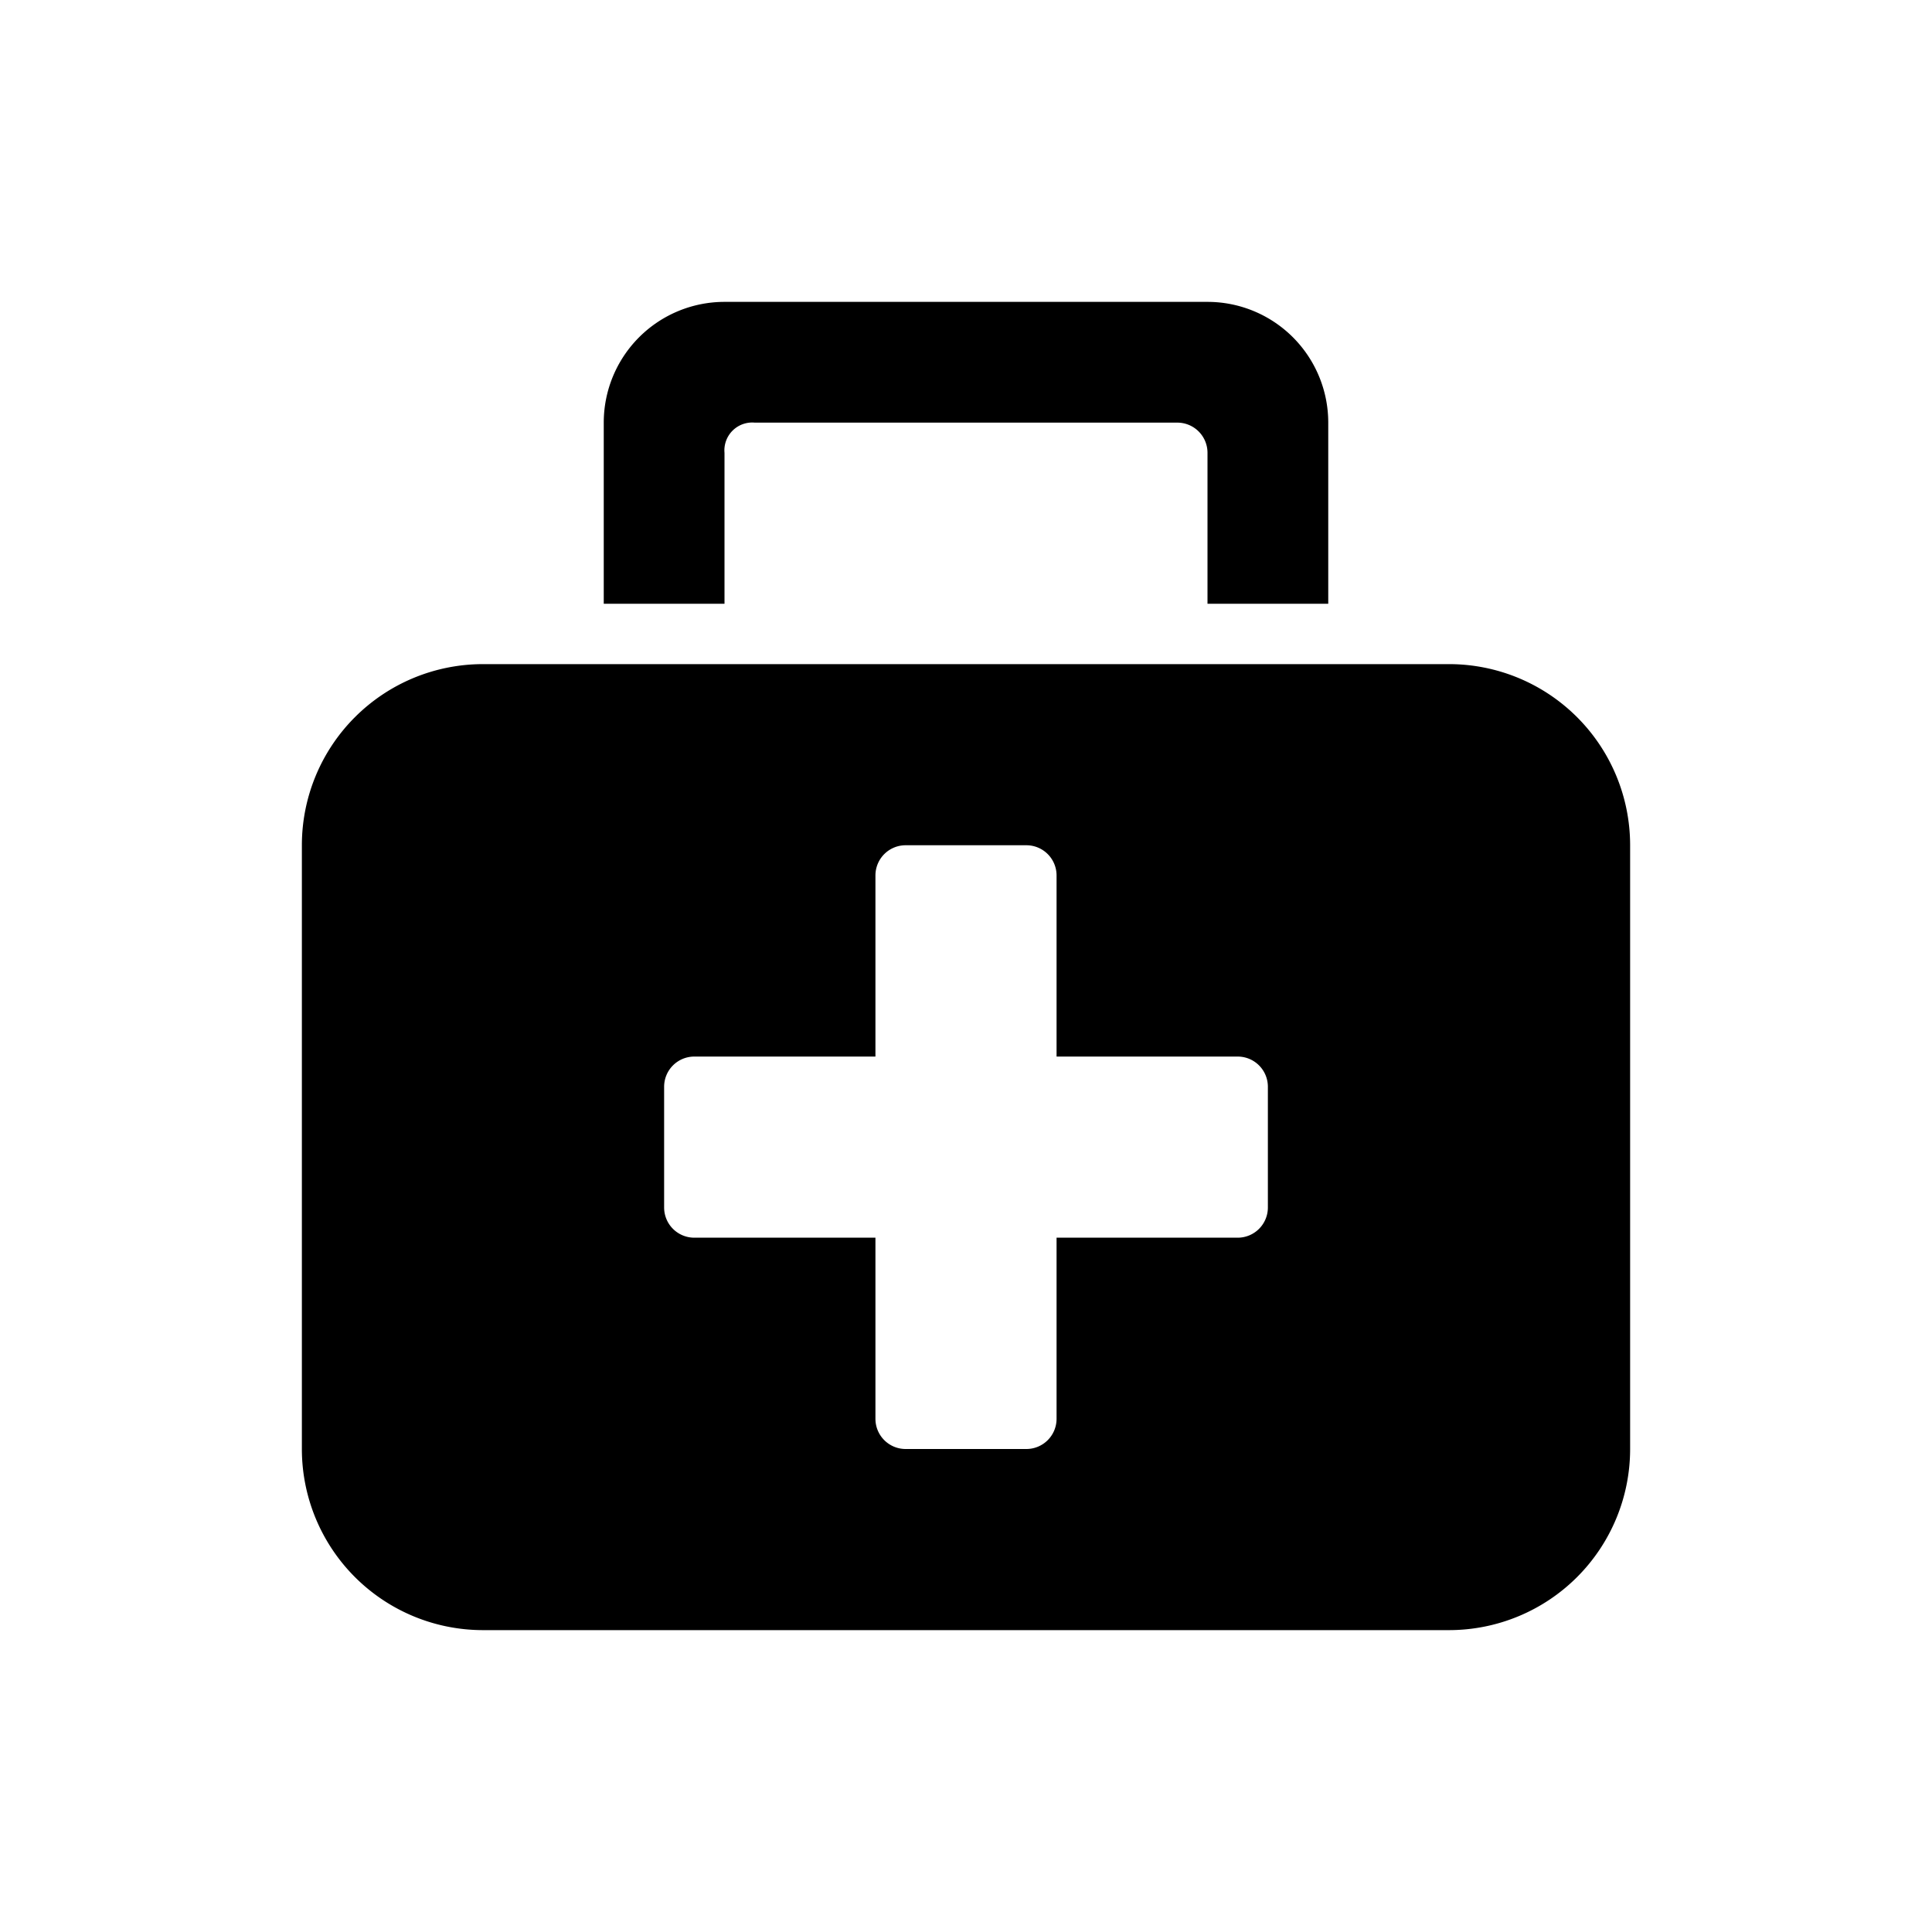
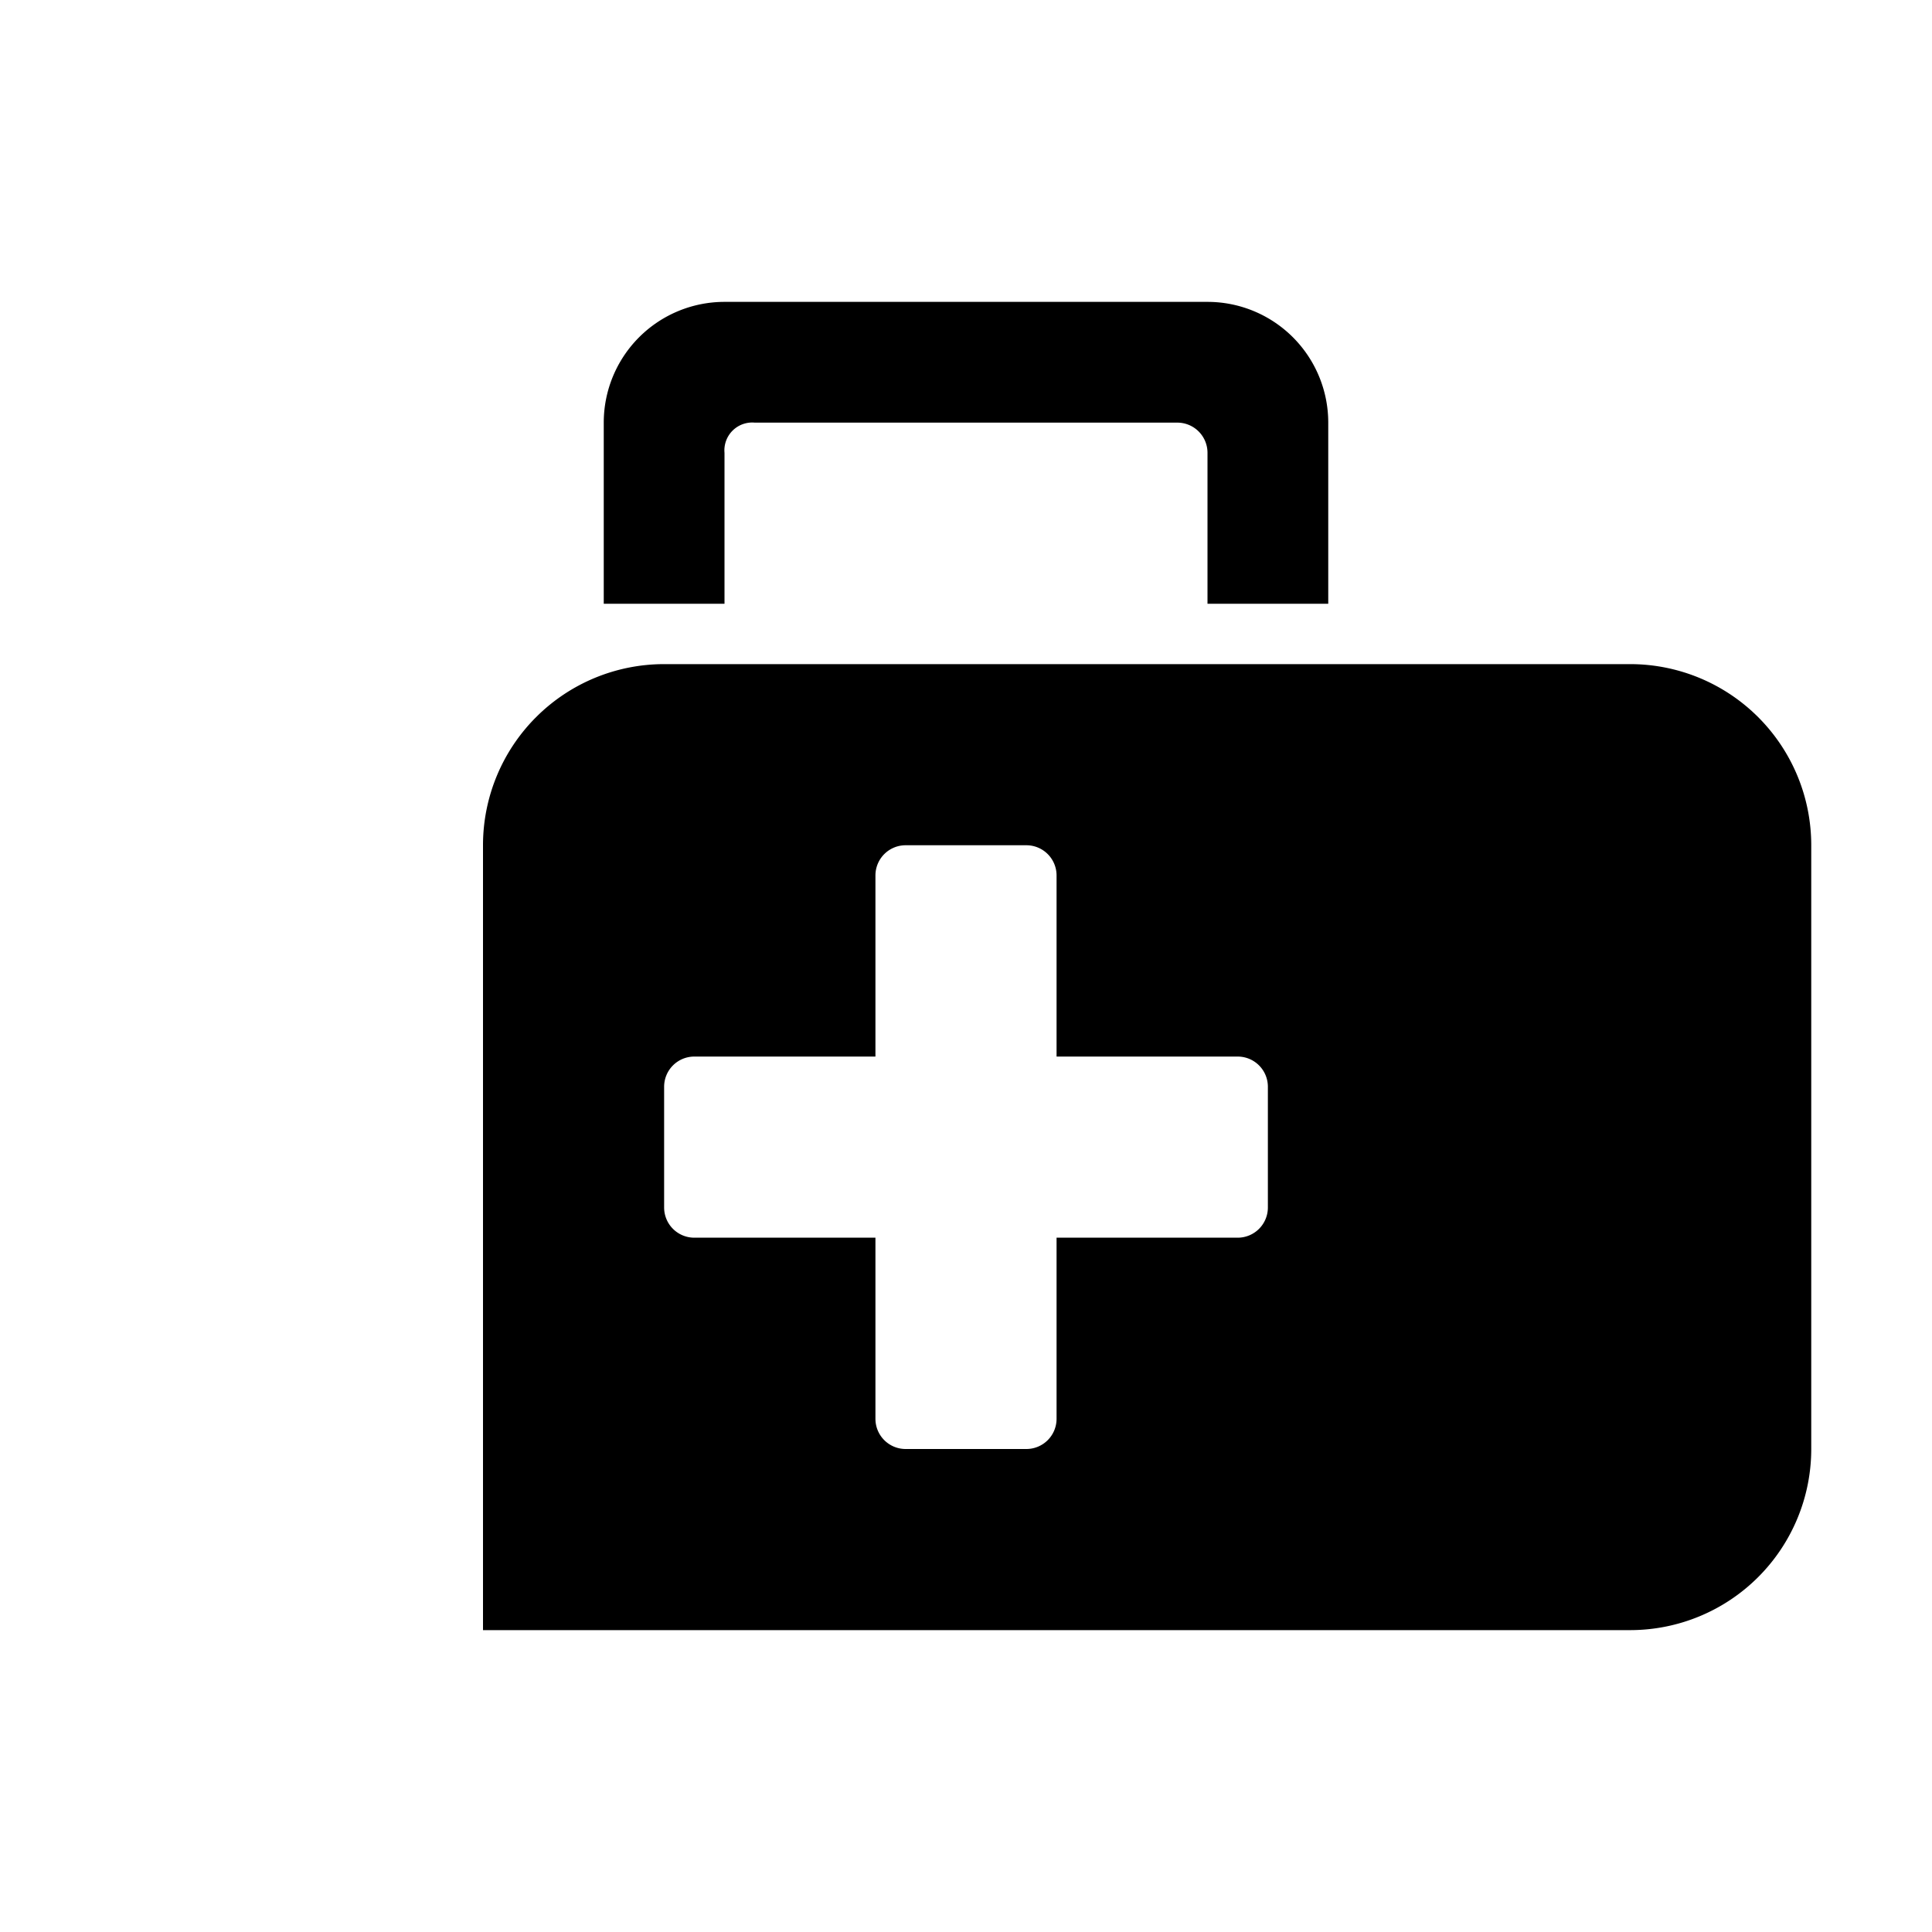
<svg xmlns="http://www.w3.org/2000/svg" viewBox="0 0 32 32">
-   <path d="M24 27H8a3 3 0 0 1-3-3V14a3 3 0 0 1 3-3h16a3 3 0 0 1 3 3v10a3 3 0 0 1-3 3zm-3-9a.5.5 0 0 0-.5-.5h-3v-3a.5.5 0 0 0-.5-.5h-2a.5.5 0 0 0-.5.5v3h-3a.5.5 0 0 0-.5.5v2a.5.5 0 0 0 .5.5h3v3a.5.5 0 0 0 .5.5h2a.5.5 0 0 0 .5-.5v-3h3a.5.5 0 0 0 .5-.5v-2zm-1-8V7.5a.5.5 0 0 0-.5-.5h-7a.461.461 0 0 0-.5.5V10h-2V7a2 2 0 0 1 2-2h8a2 2 0 0 1 2 2v3h-2z" />
+   <path d="M24 27H8V14a3 3 0 0 1 3-3h16a3 3 0 0 1 3 3v10a3 3 0 0 1-3 3zm-3-9a.5.5 0 0 0-.5-.5h-3v-3a.5.5 0 0 0-.5-.5h-2a.5.5 0 0 0-.5.5v3h-3a.5.5 0 0 0-.5.5v2a.5.5 0 0 0 .5.5h3v3a.5.5 0 0 0 .5.5h2a.5.5 0 0 0 .5-.5v-3h3a.5.5 0 0 0 .5-.5v-2zm-1-8V7.5a.5.5 0 0 0-.5-.5h-7a.461.461 0 0 0-.5.5V10h-2V7a2 2 0 0 1 2-2h8a2 2 0 0 1 2 2v3h-2z" />
</svg>